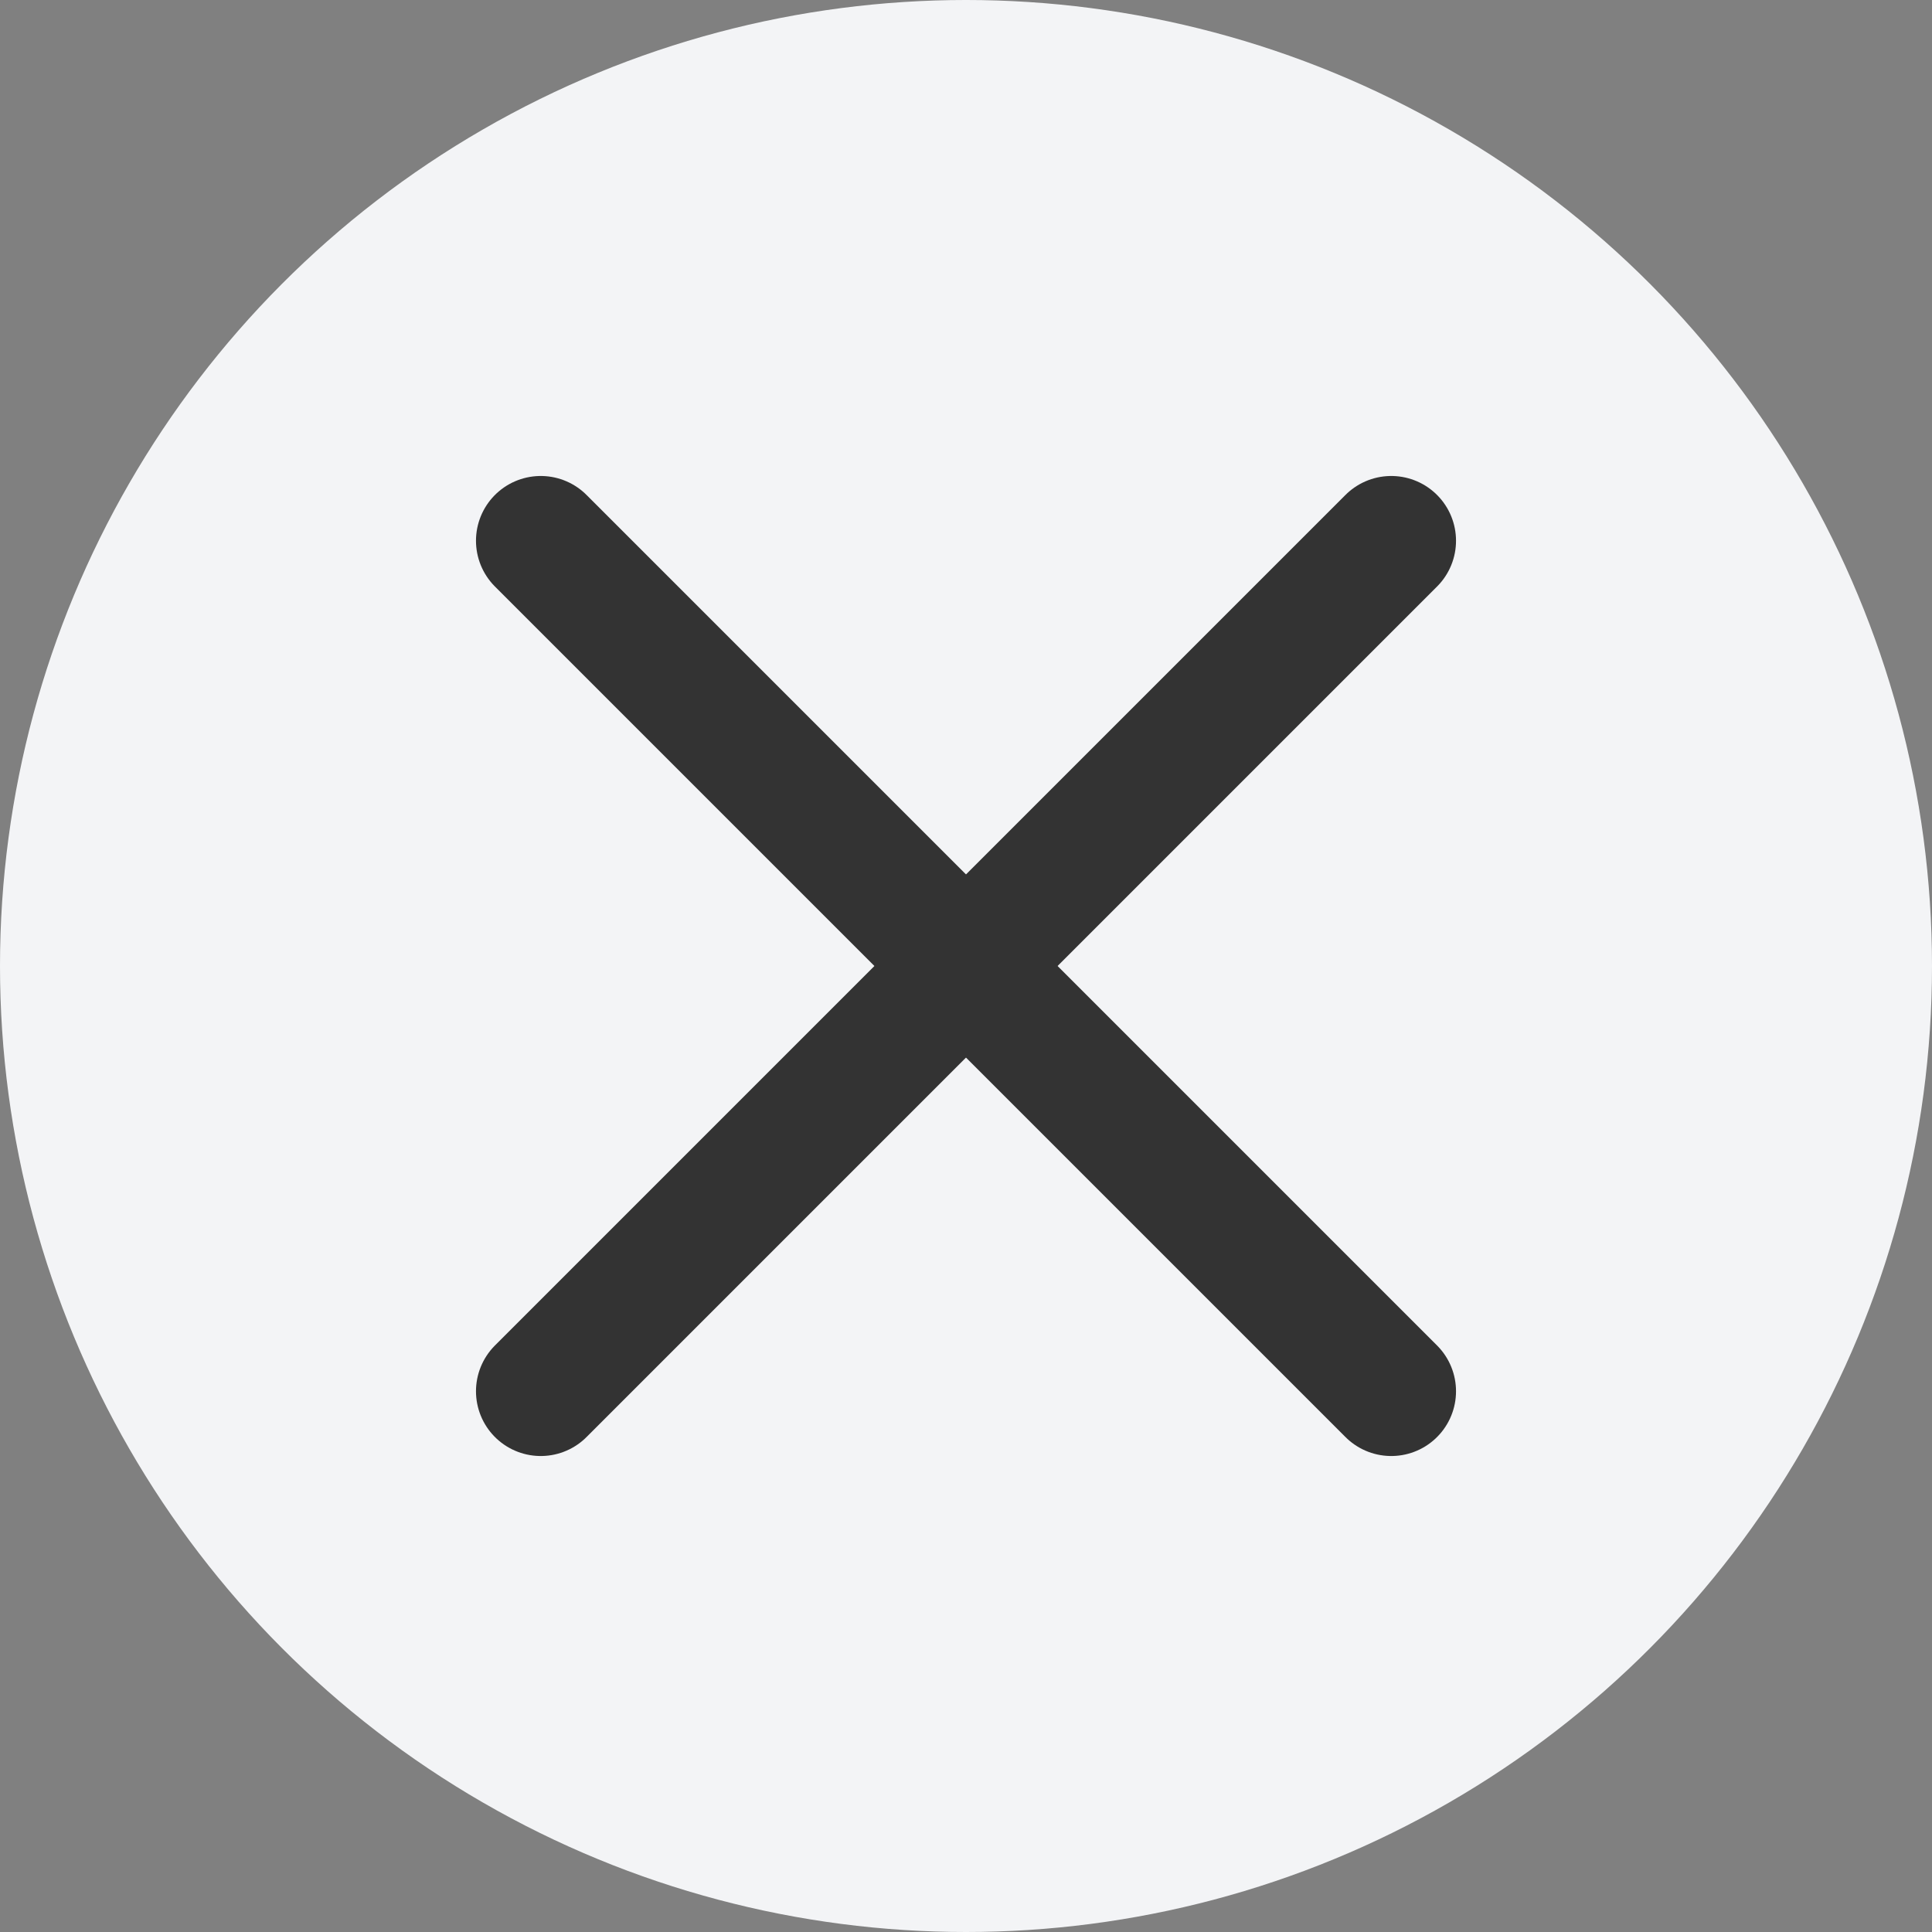
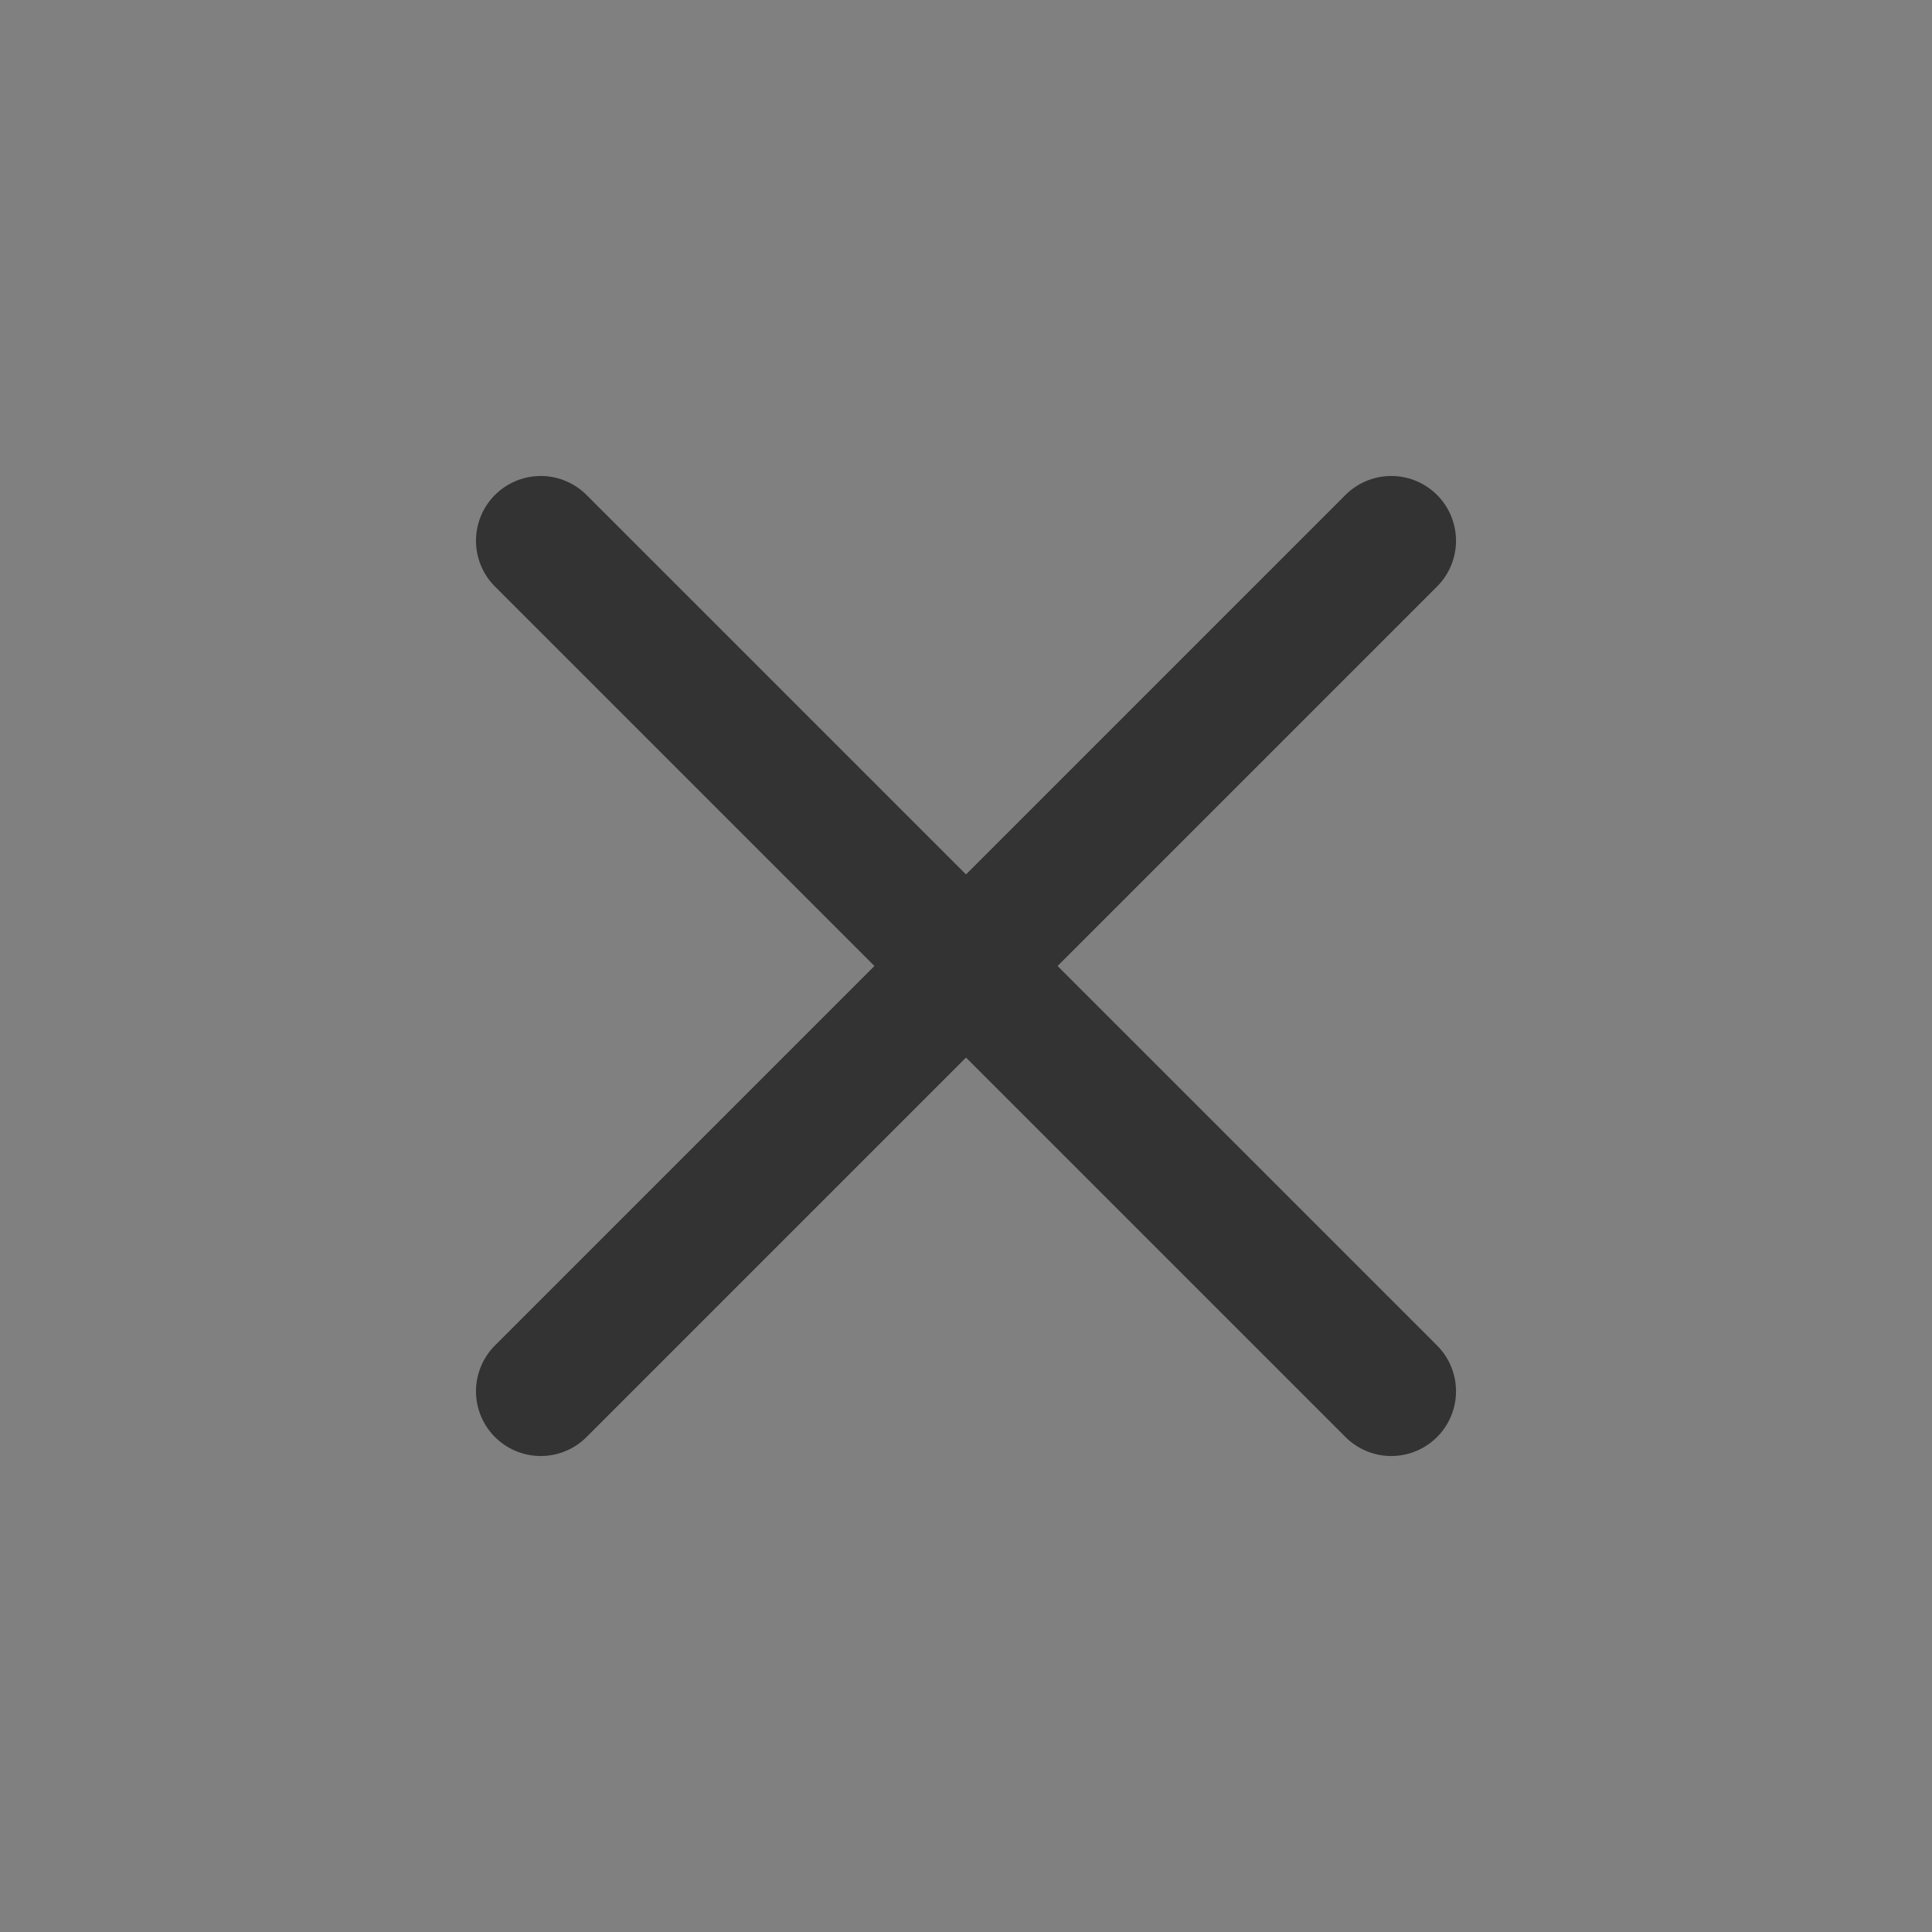
<svg xmlns="http://www.w3.org/2000/svg" viewBox="0 0 17.9 17.9">
  <rect x="0" y="0" width="17.9" height="17.9" fill="#808080" stroke="none" />
  <defs>
    <style>.cls-1{fill:#f3f4f6;}.cls-2{fill:none;stroke:#333;stroke-linecap:round;stroke-miterlimit:10;stroke-width:1.2px;}</style>
  </defs>
  <g id="图层_2" data-name="图层 2">
    <g id="图层_1-2" data-name="图层 1">
-       <circle class="cls-1" cx="8.95" cy="8.95" r="8.95" />
      <line class="cls-2" x1="12.89" y1="5.01" x2="5.01" y2="12.89" />
      <line class="cls-2" x1="12.89" y1="12.89" x2="5.01" y2="5.01" />
    </g>
  </g>
</svg>